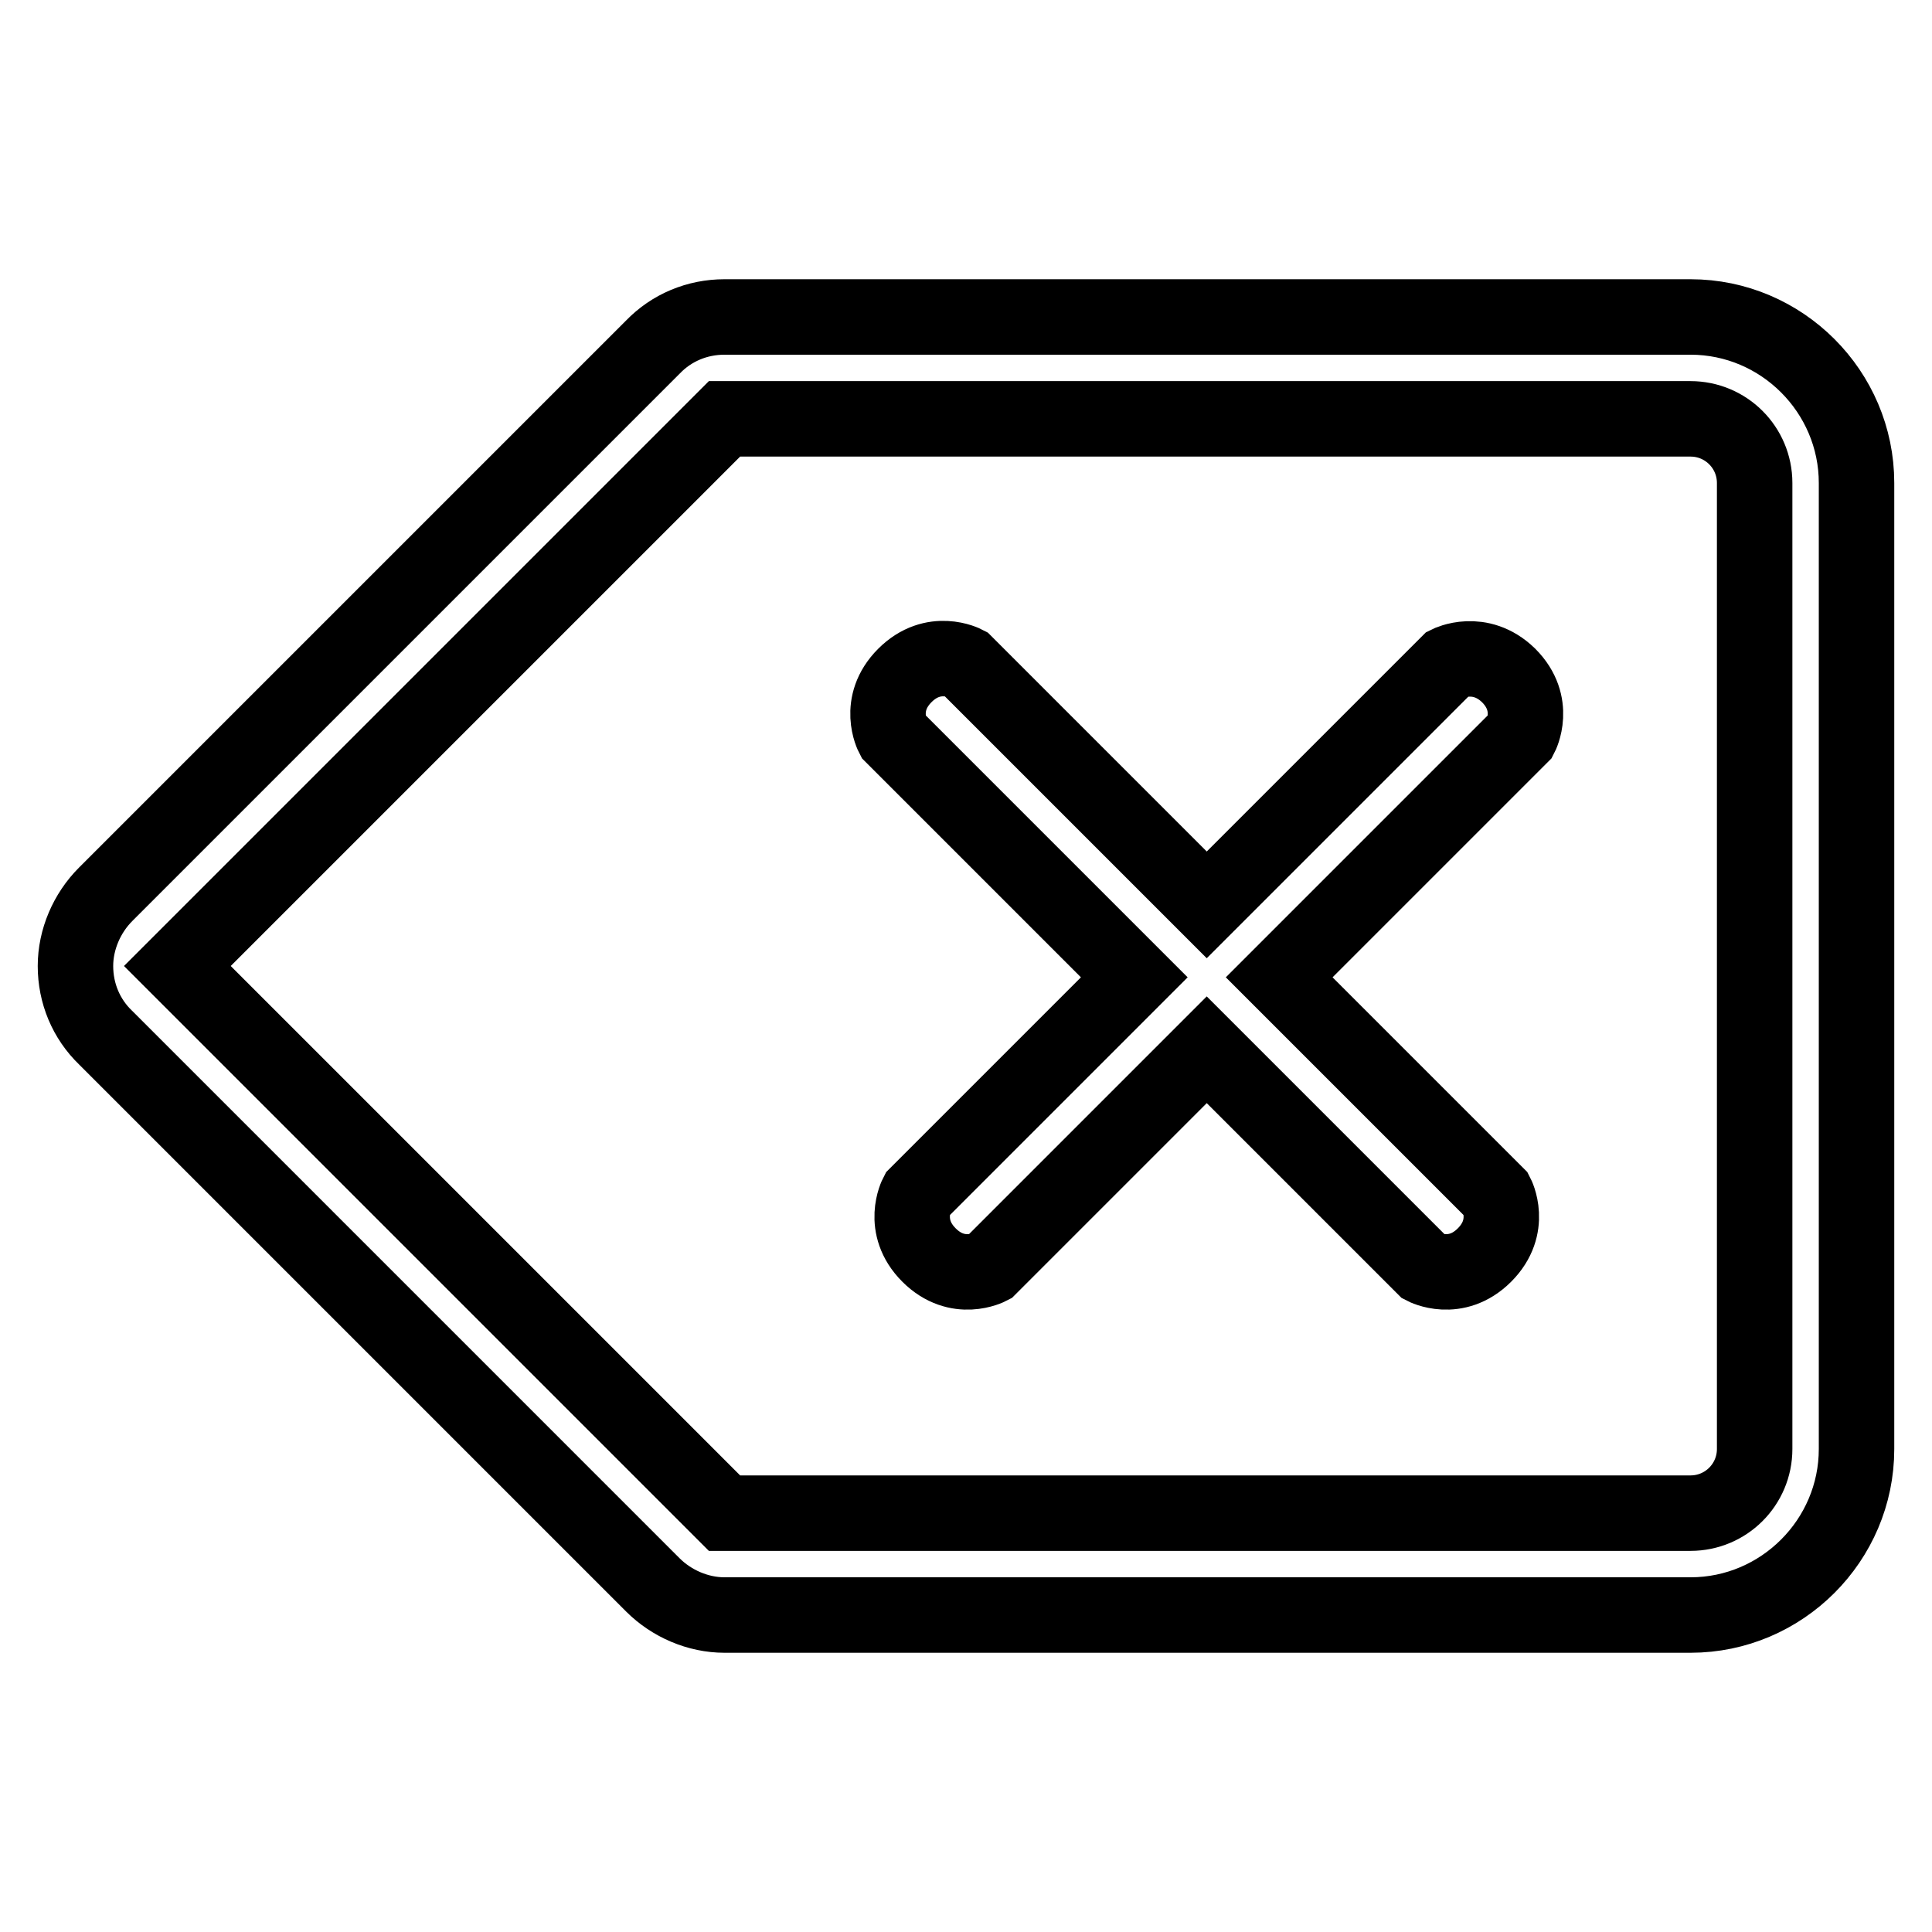
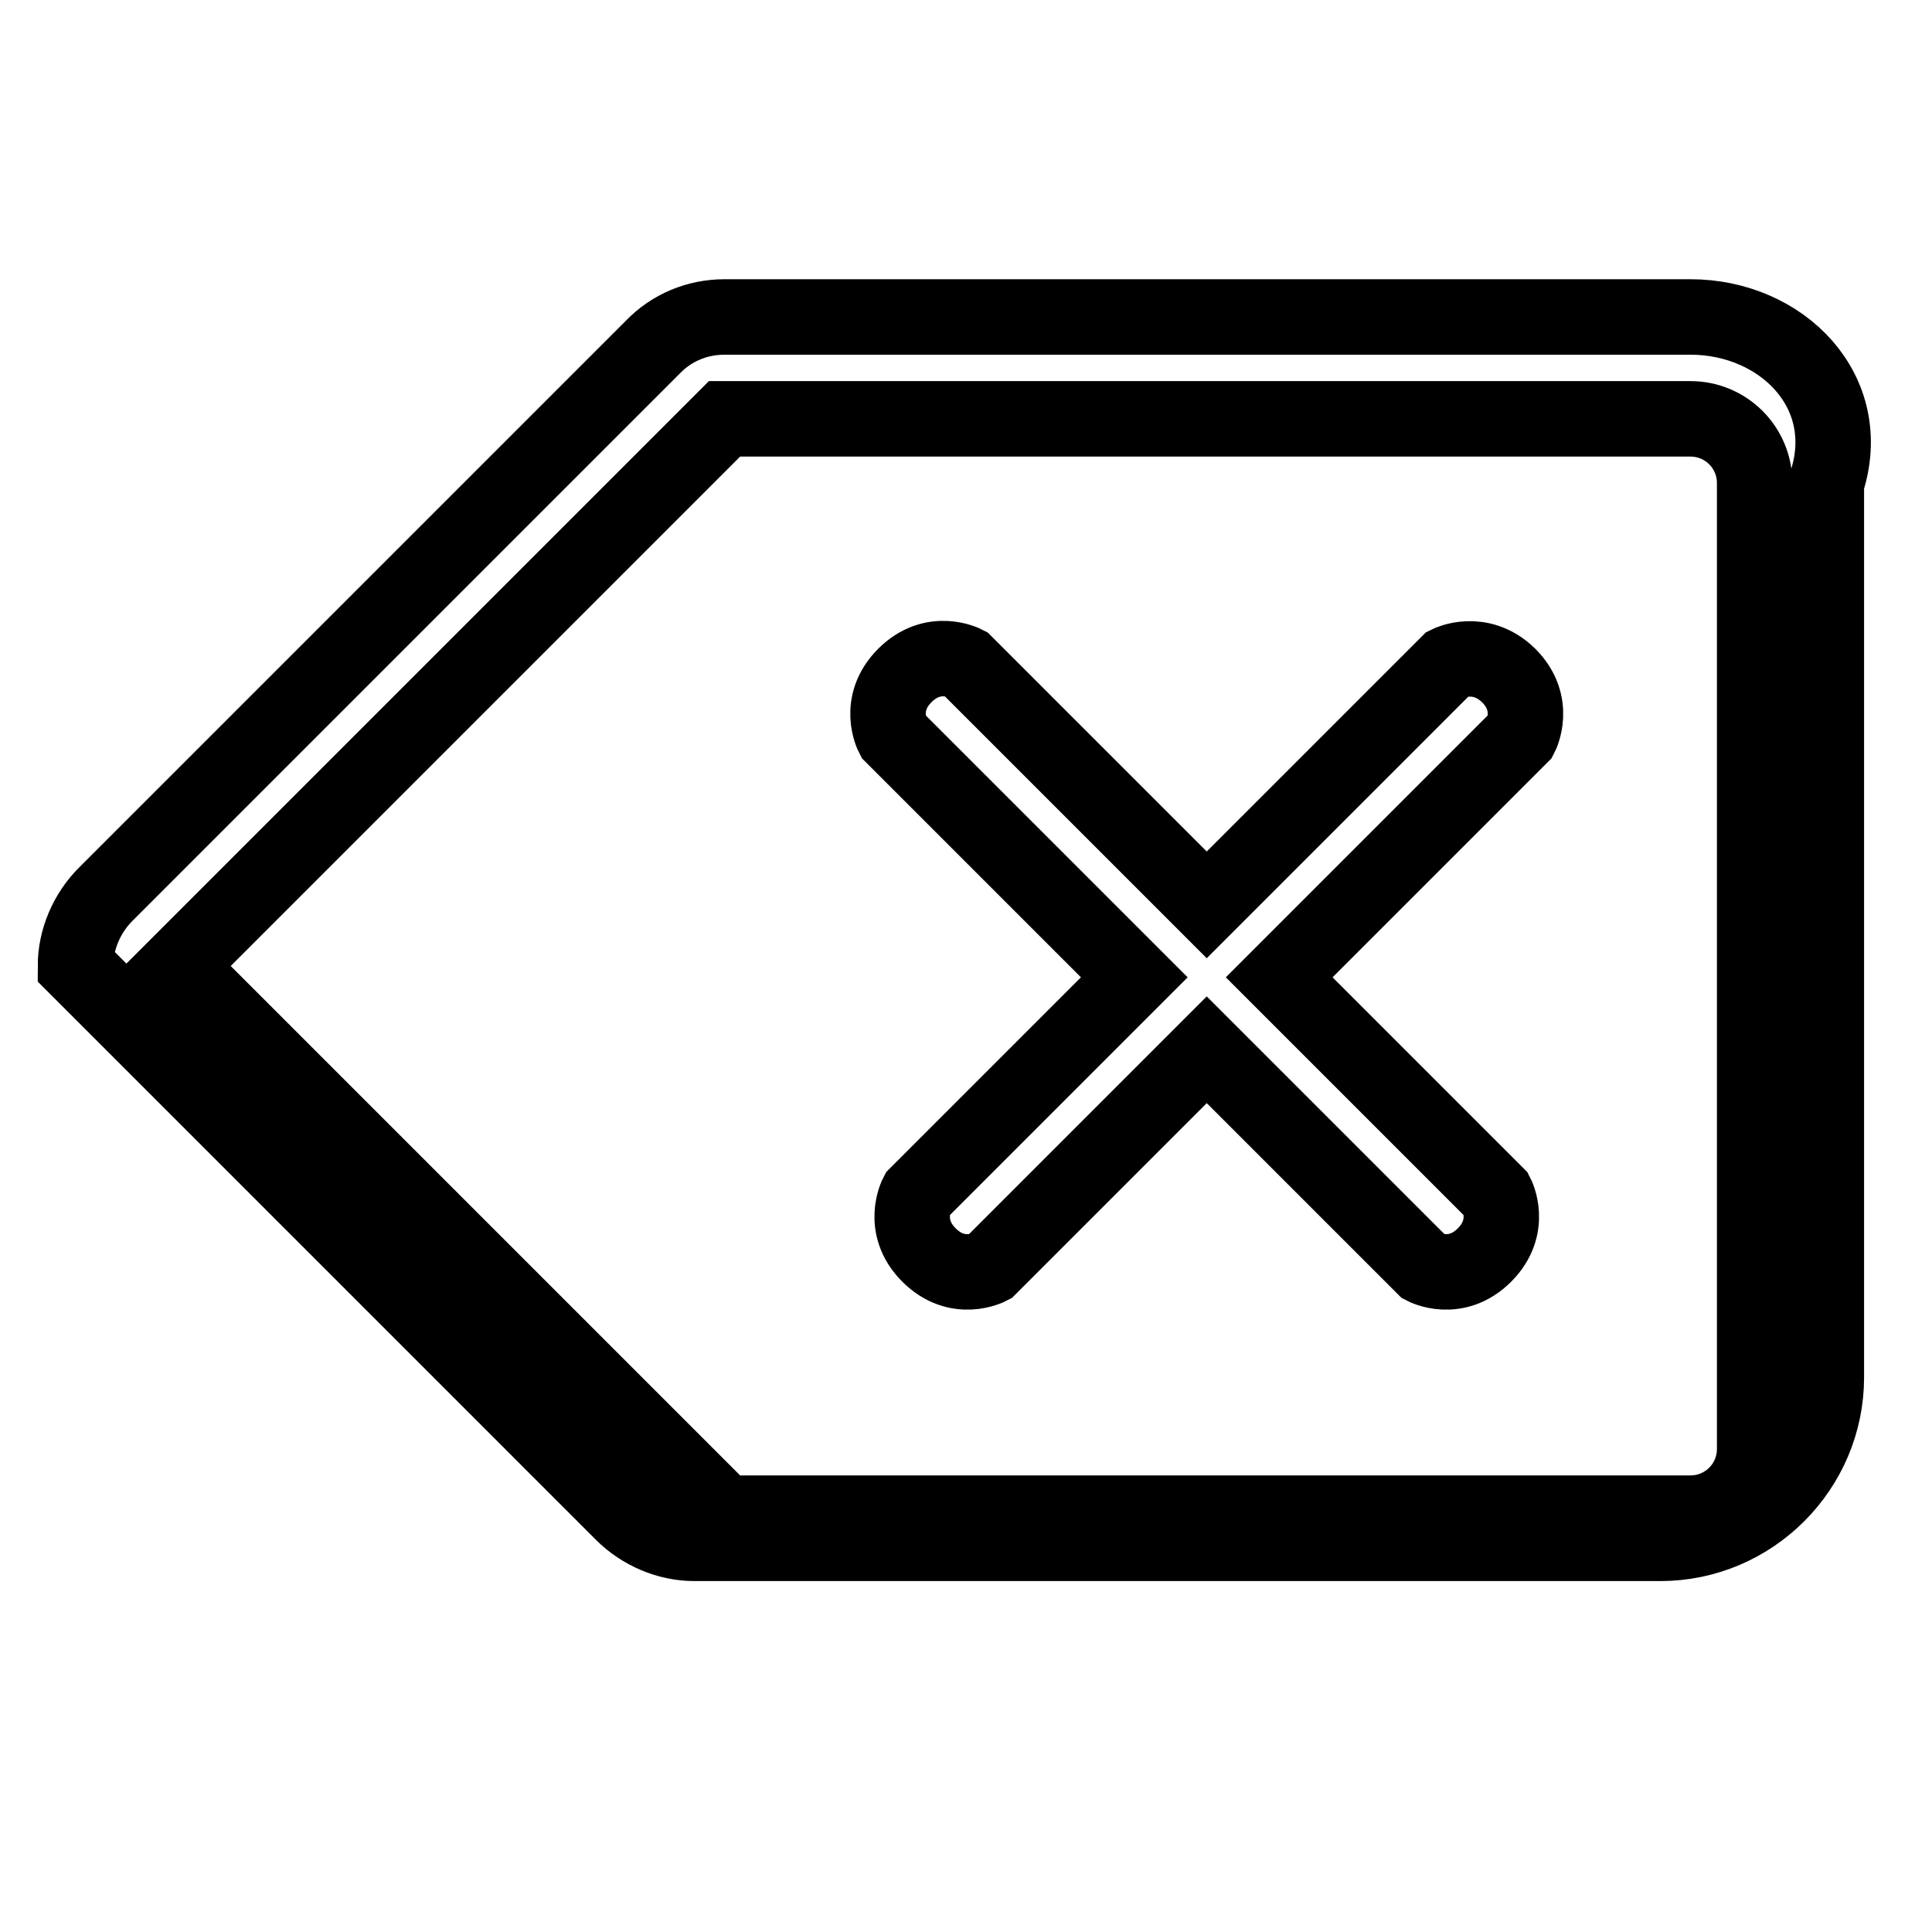
<svg xmlns="http://www.w3.org/2000/svg" version="1.1" x="0px" y="0px" viewBox="0 0 256 256" enable-background="new 0 0 256 256" xml:space="preserve">
  <g>
-     <path stroke-width="10" fill-opacity="0" stroke="#000000" d="M224,42H96c-3.6,0-7,1.4-9.5,4L14,118.5c-2.5,2.5-4,6-4,9.5c0,3.6,1.4,7,4,9.5l72.5,72.5c2.5,2.5,6,4,9.5,4 h128c12.1,0,22-9.9,22-22V64C246,51.9,236.1,42,224,42z M232.5,192c0,4.7-3.8,8.5-8.5,8.5H96L23.5,128L96,55.5h128 c4.7,0,8.5,3.8,8.5,8.5V192z M191.9,87.9l-32,32l-32-32c0,0-4.2-2.2-8,1.6c-3.8,3.8-1.6,8-1.6,8l32,32l-28.8,28.8 c0,0-2.2,4.2,1.6,8s8,1.6,8,1.6l28.8-28.8l28.8,28.8c0,0,4.2,2.2,8-1.6c3.8-3.8,1.6-8,1.6-8l-28.8-28.8l32-32c0,0,2.2-4.2-1.6-8 C196.1,85.8,191.9,87.9,191.9,87.9z" />
+     <path stroke-width="10" fill-opacity="0" stroke="#000000" d="M224,42H96c-3.6,0-7,1.4-9.5,4L14,118.5c-2.5,2.5-4,6-4,9.5l72.5,72.5c2.5,2.5,6,4,9.5,4 h128c12.1,0,22-9.9,22-22V64C246,51.9,236.1,42,224,42z M232.5,192c0,4.7-3.8,8.5-8.5,8.5H96L23.5,128L96,55.5h128 c4.7,0,8.5,3.8,8.5,8.5V192z M191.9,87.9l-32,32l-32-32c0,0-4.2-2.2-8,1.6c-3.8,3.8-1.6,8-1.6,8l32,32l-28.8,28.8 c0,0-2.2,4.2,1.6,8s8,1.6,8,1.6l28.8-28.8l28.8,28.8c0,0,4.2,2.2,8-1.6c3.8-3.8,1.6-8,1.6-8l-28.8-28.8l32-32c0,0,2.2-4.2-1.6-8 C196.1,85.8,191.9,87.9,191.9,87.9z" />
  </g>
</svg>